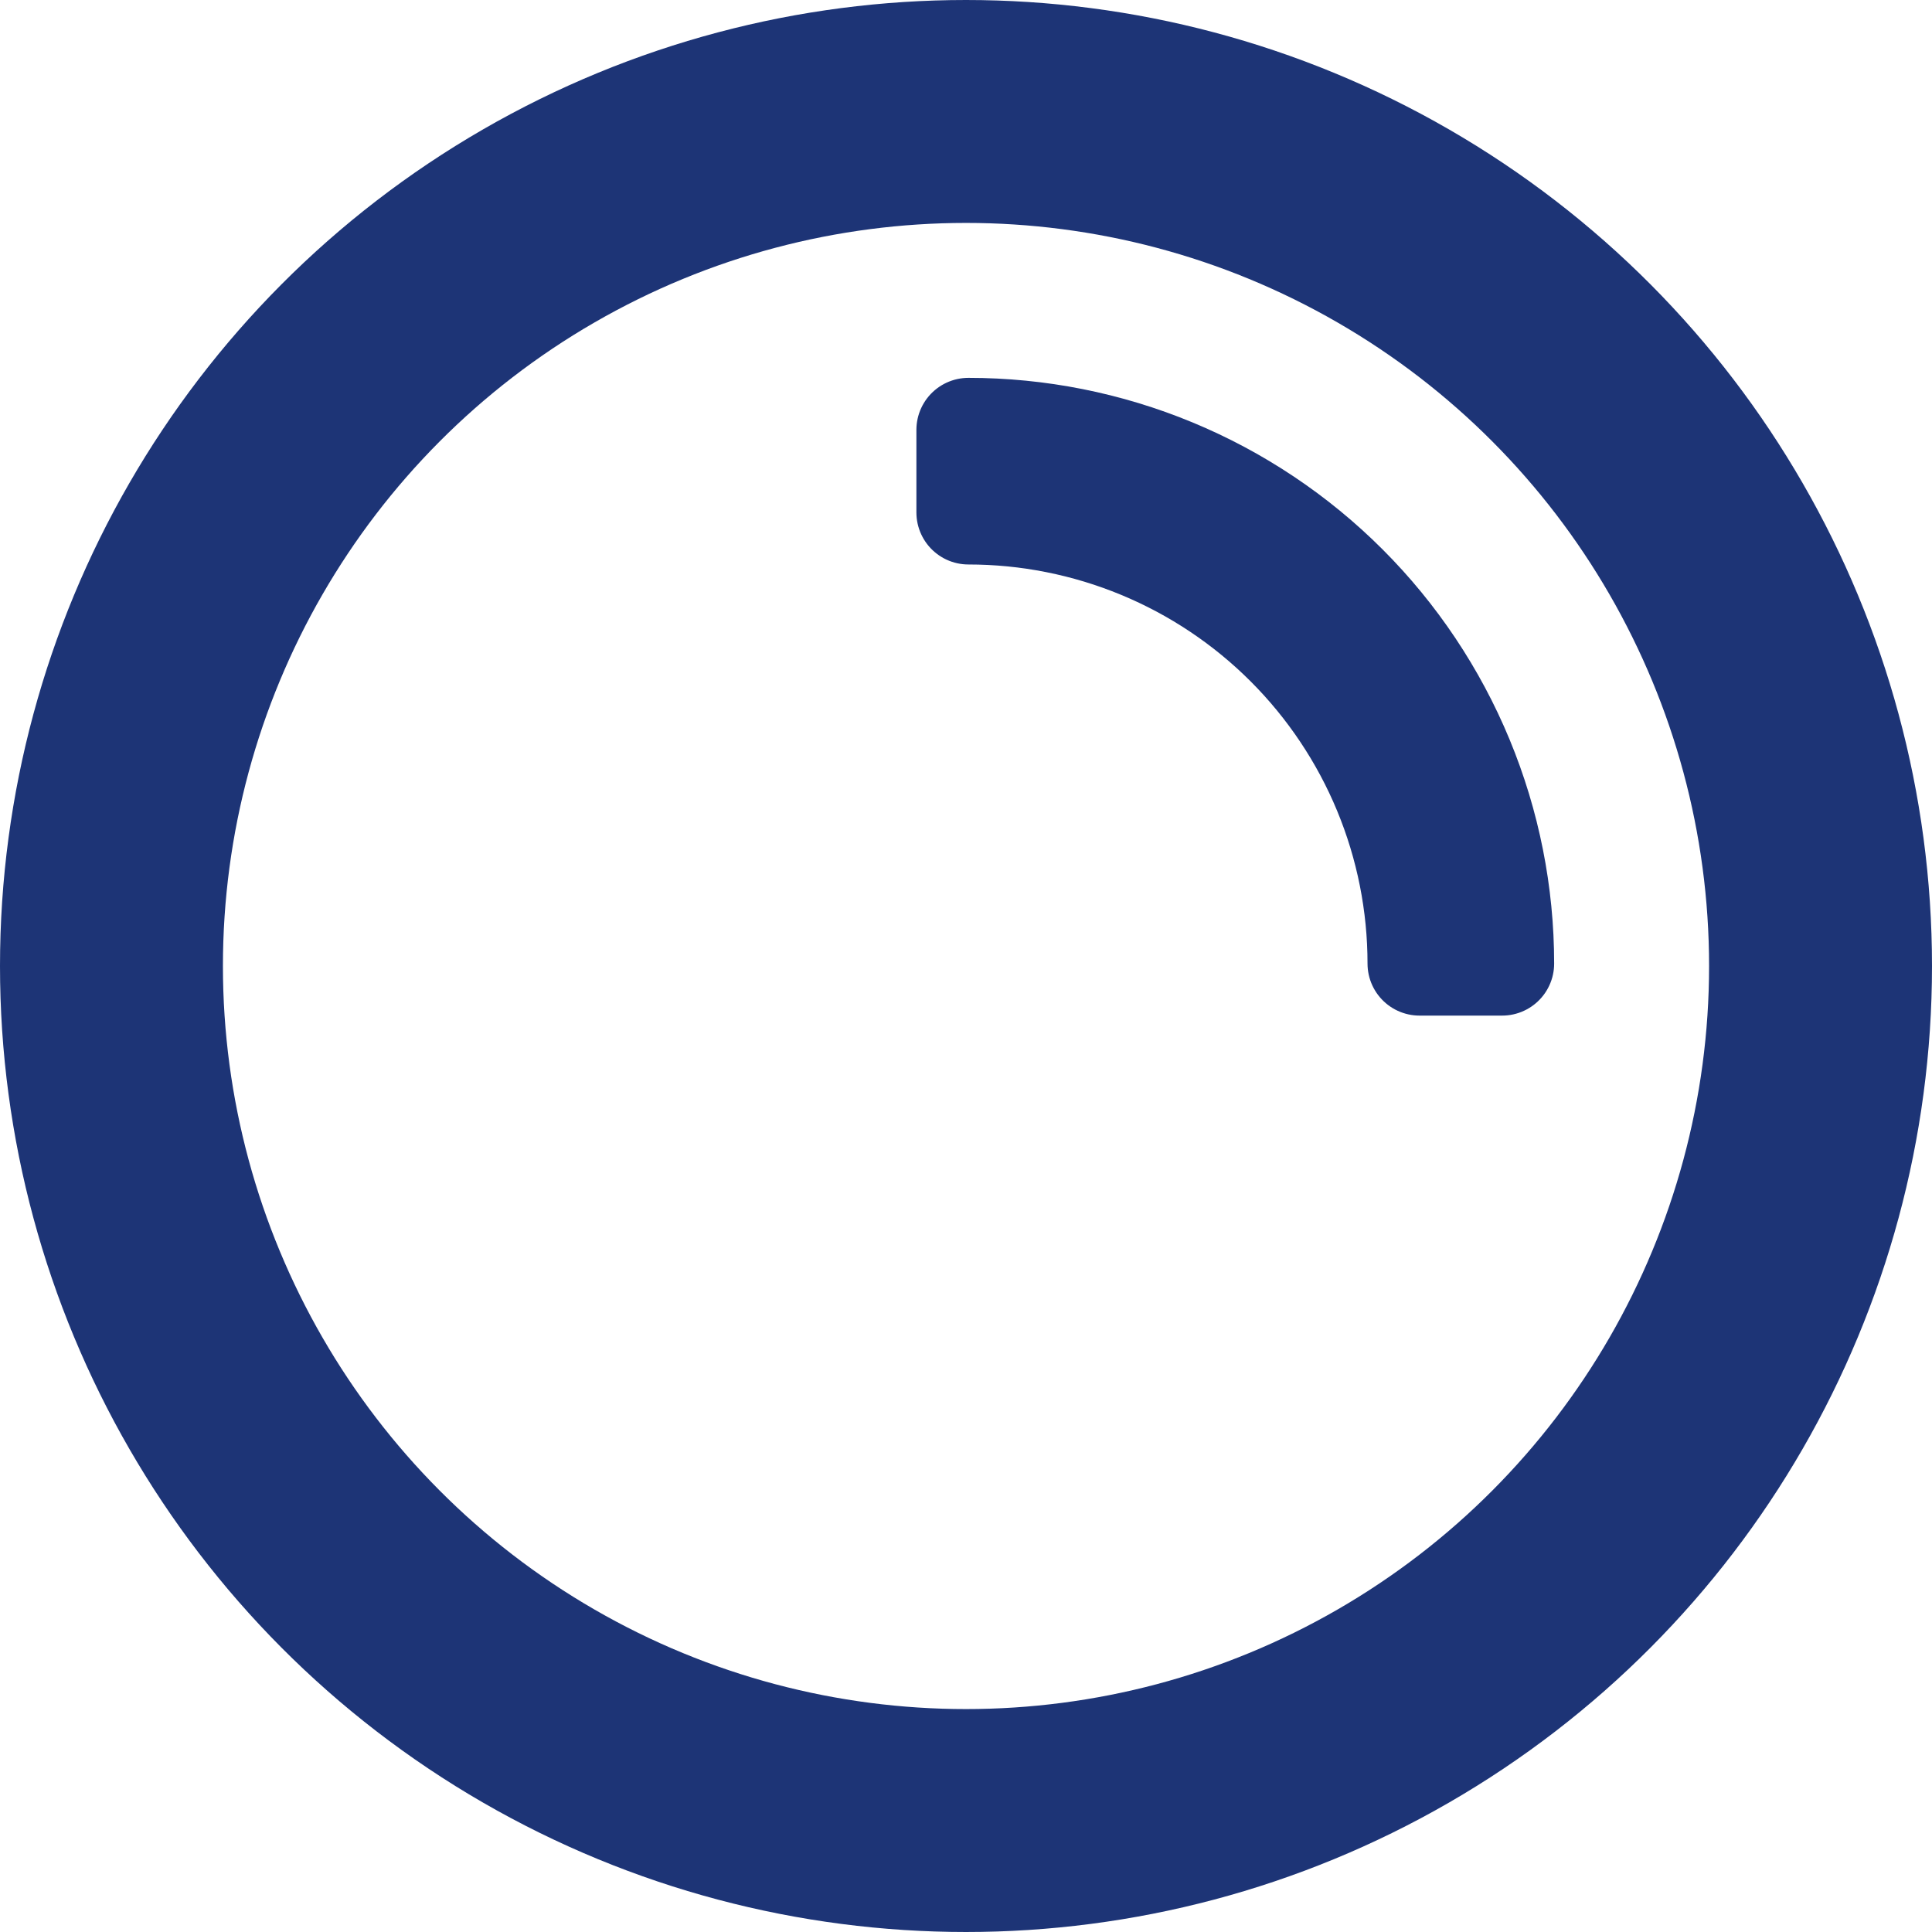
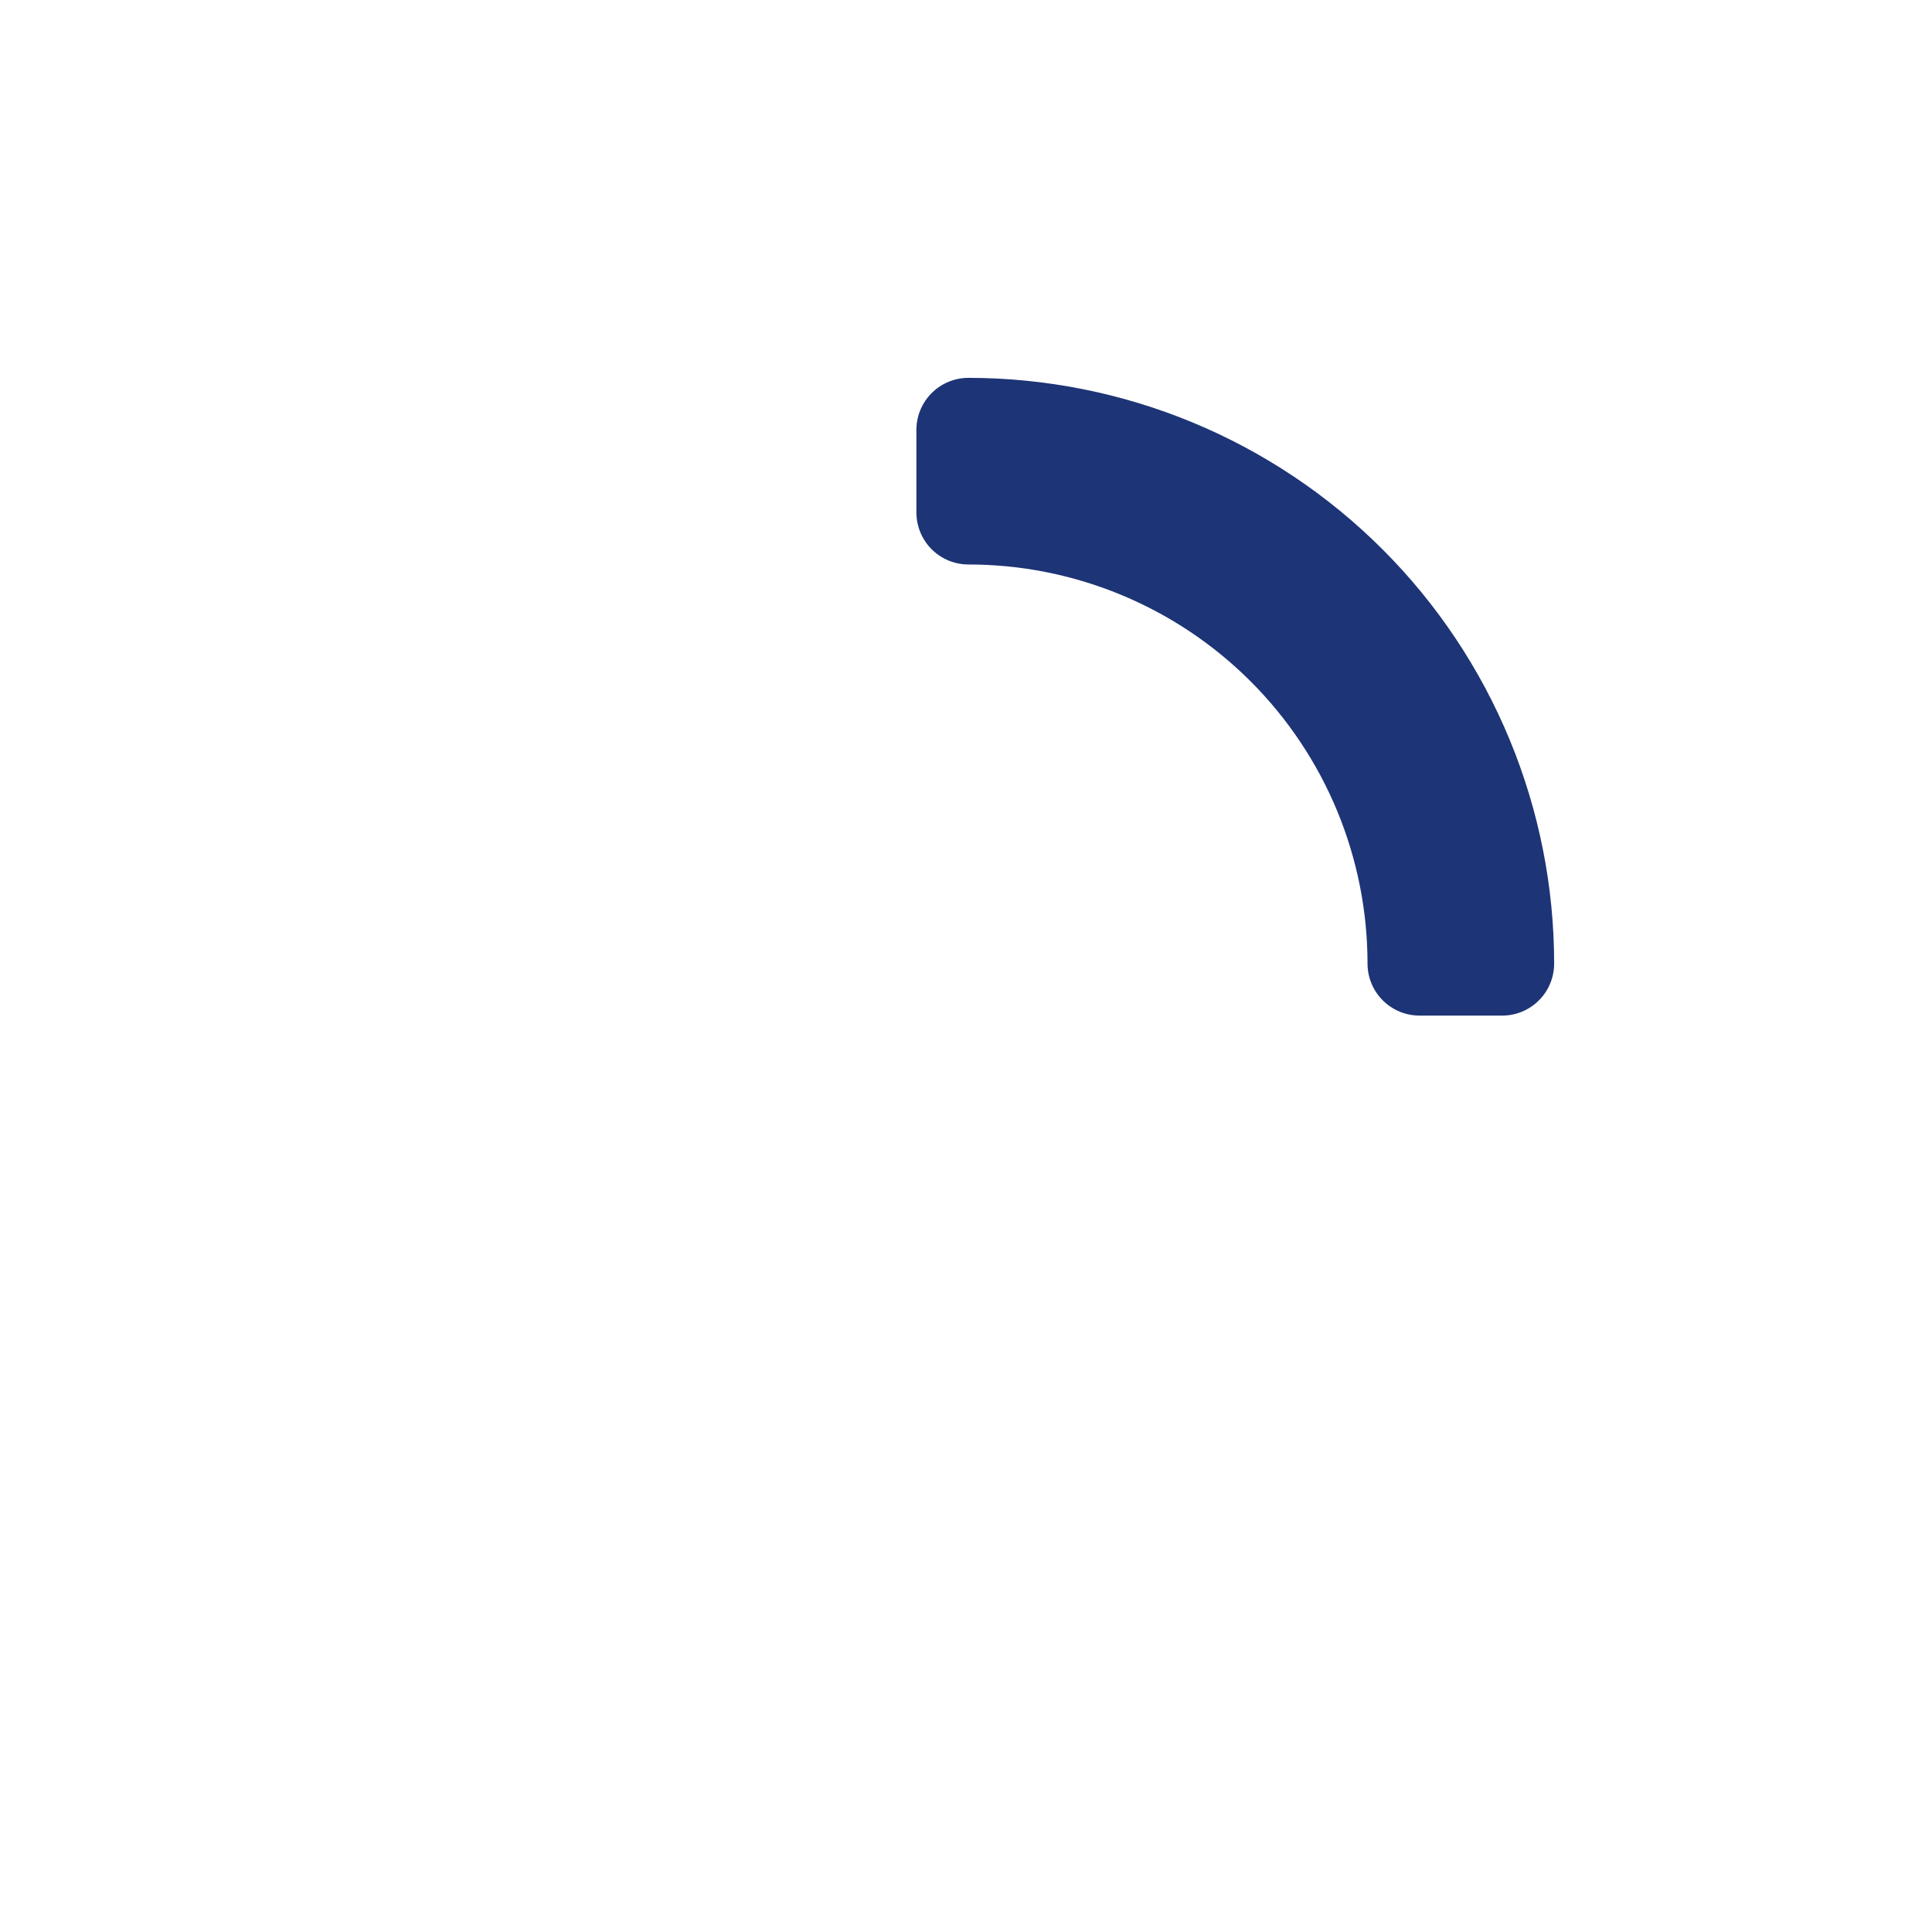
<svg xmlns="http://www.w3.org/2000/svg" width="1200" height="1200" viewBox="0 0 1200 1200" fill="none">
-   <circle cx="600" cy="600" r="530.769" stroke="#1D3476" stroke-width="138.462" />
  <path d="M933 598.5C933 554.967 924.425 511.86 907.766 471.64C891.107 431.421 866.689 394.877 835.906 364.094C805.123 333.311 768.579 308.893 728.36 292.234C688.14 275.574 645.033 267 601.5 267L601.5 318.3C638.296 318.3 674.732 325.548 708.728 339.629C742.723 353.71 773.612 374.35 799.631 400.369C825.65 426.388 846.29 457.277 860.371 491.272C874.452 525.268 881.7 561.704 881.7 598.5H933Z" stroke="#1D3476" stroke-width="64.615" stroke-linejoin="round" />
</svg>